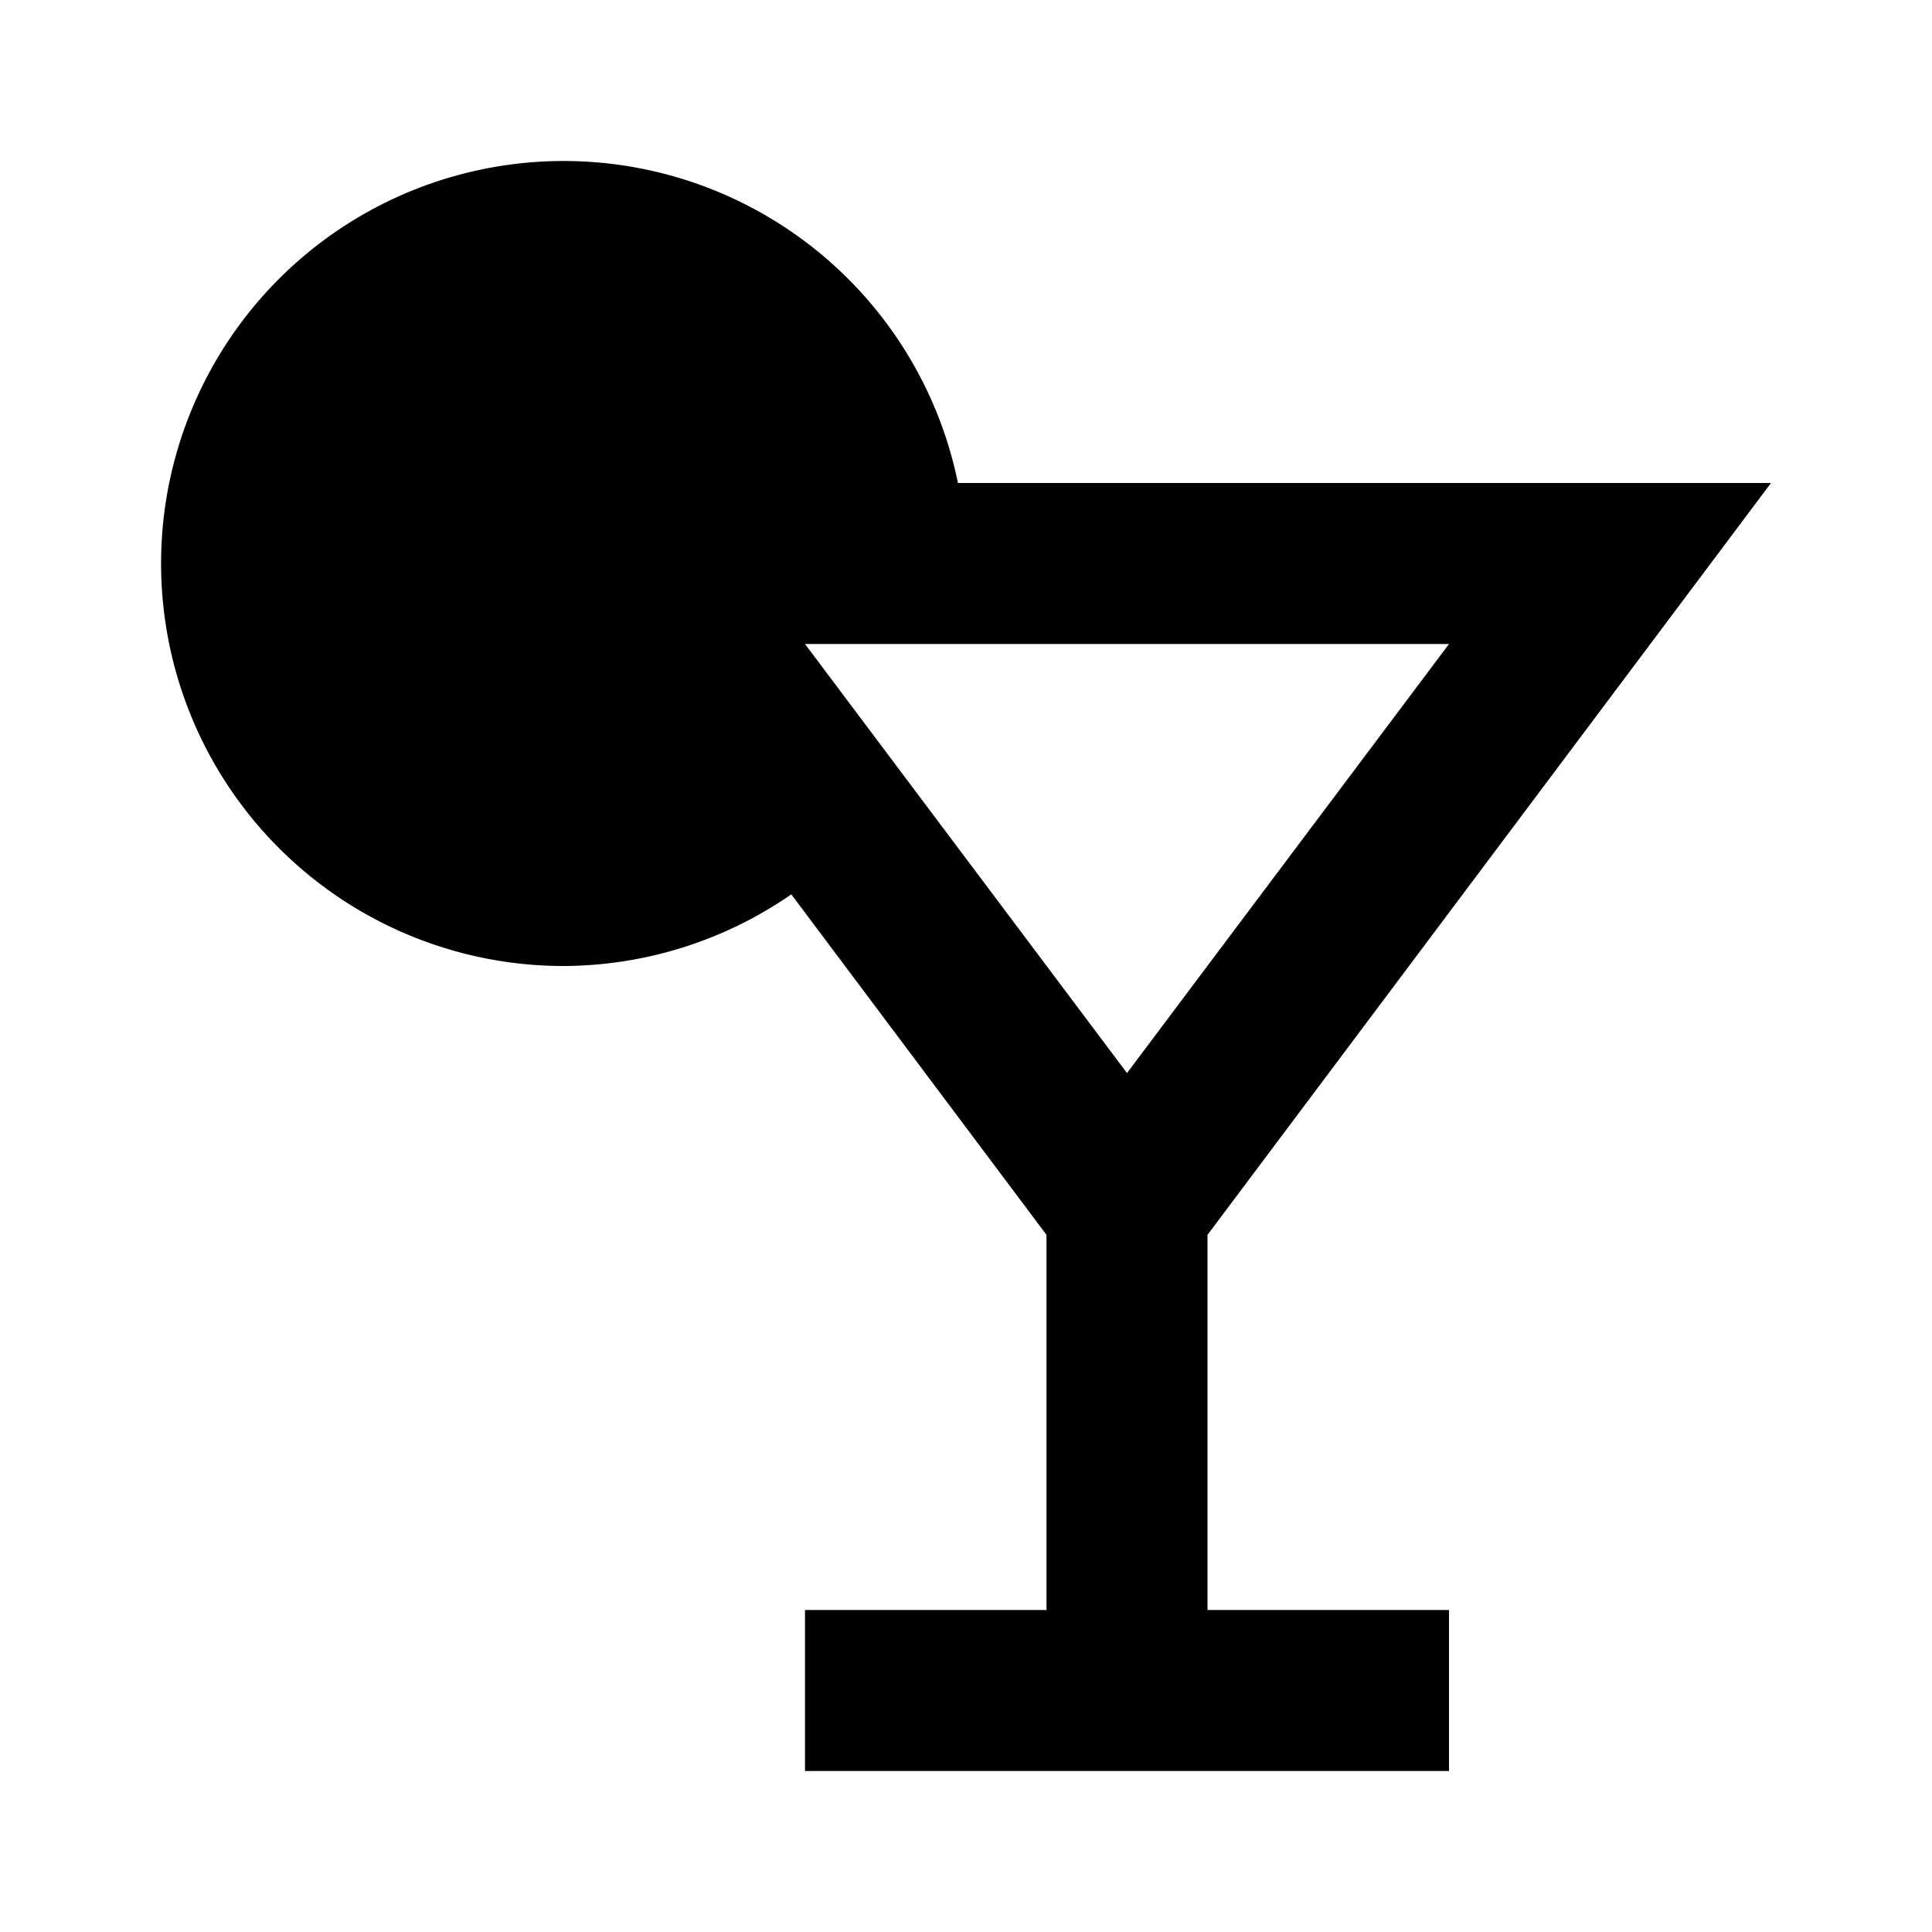
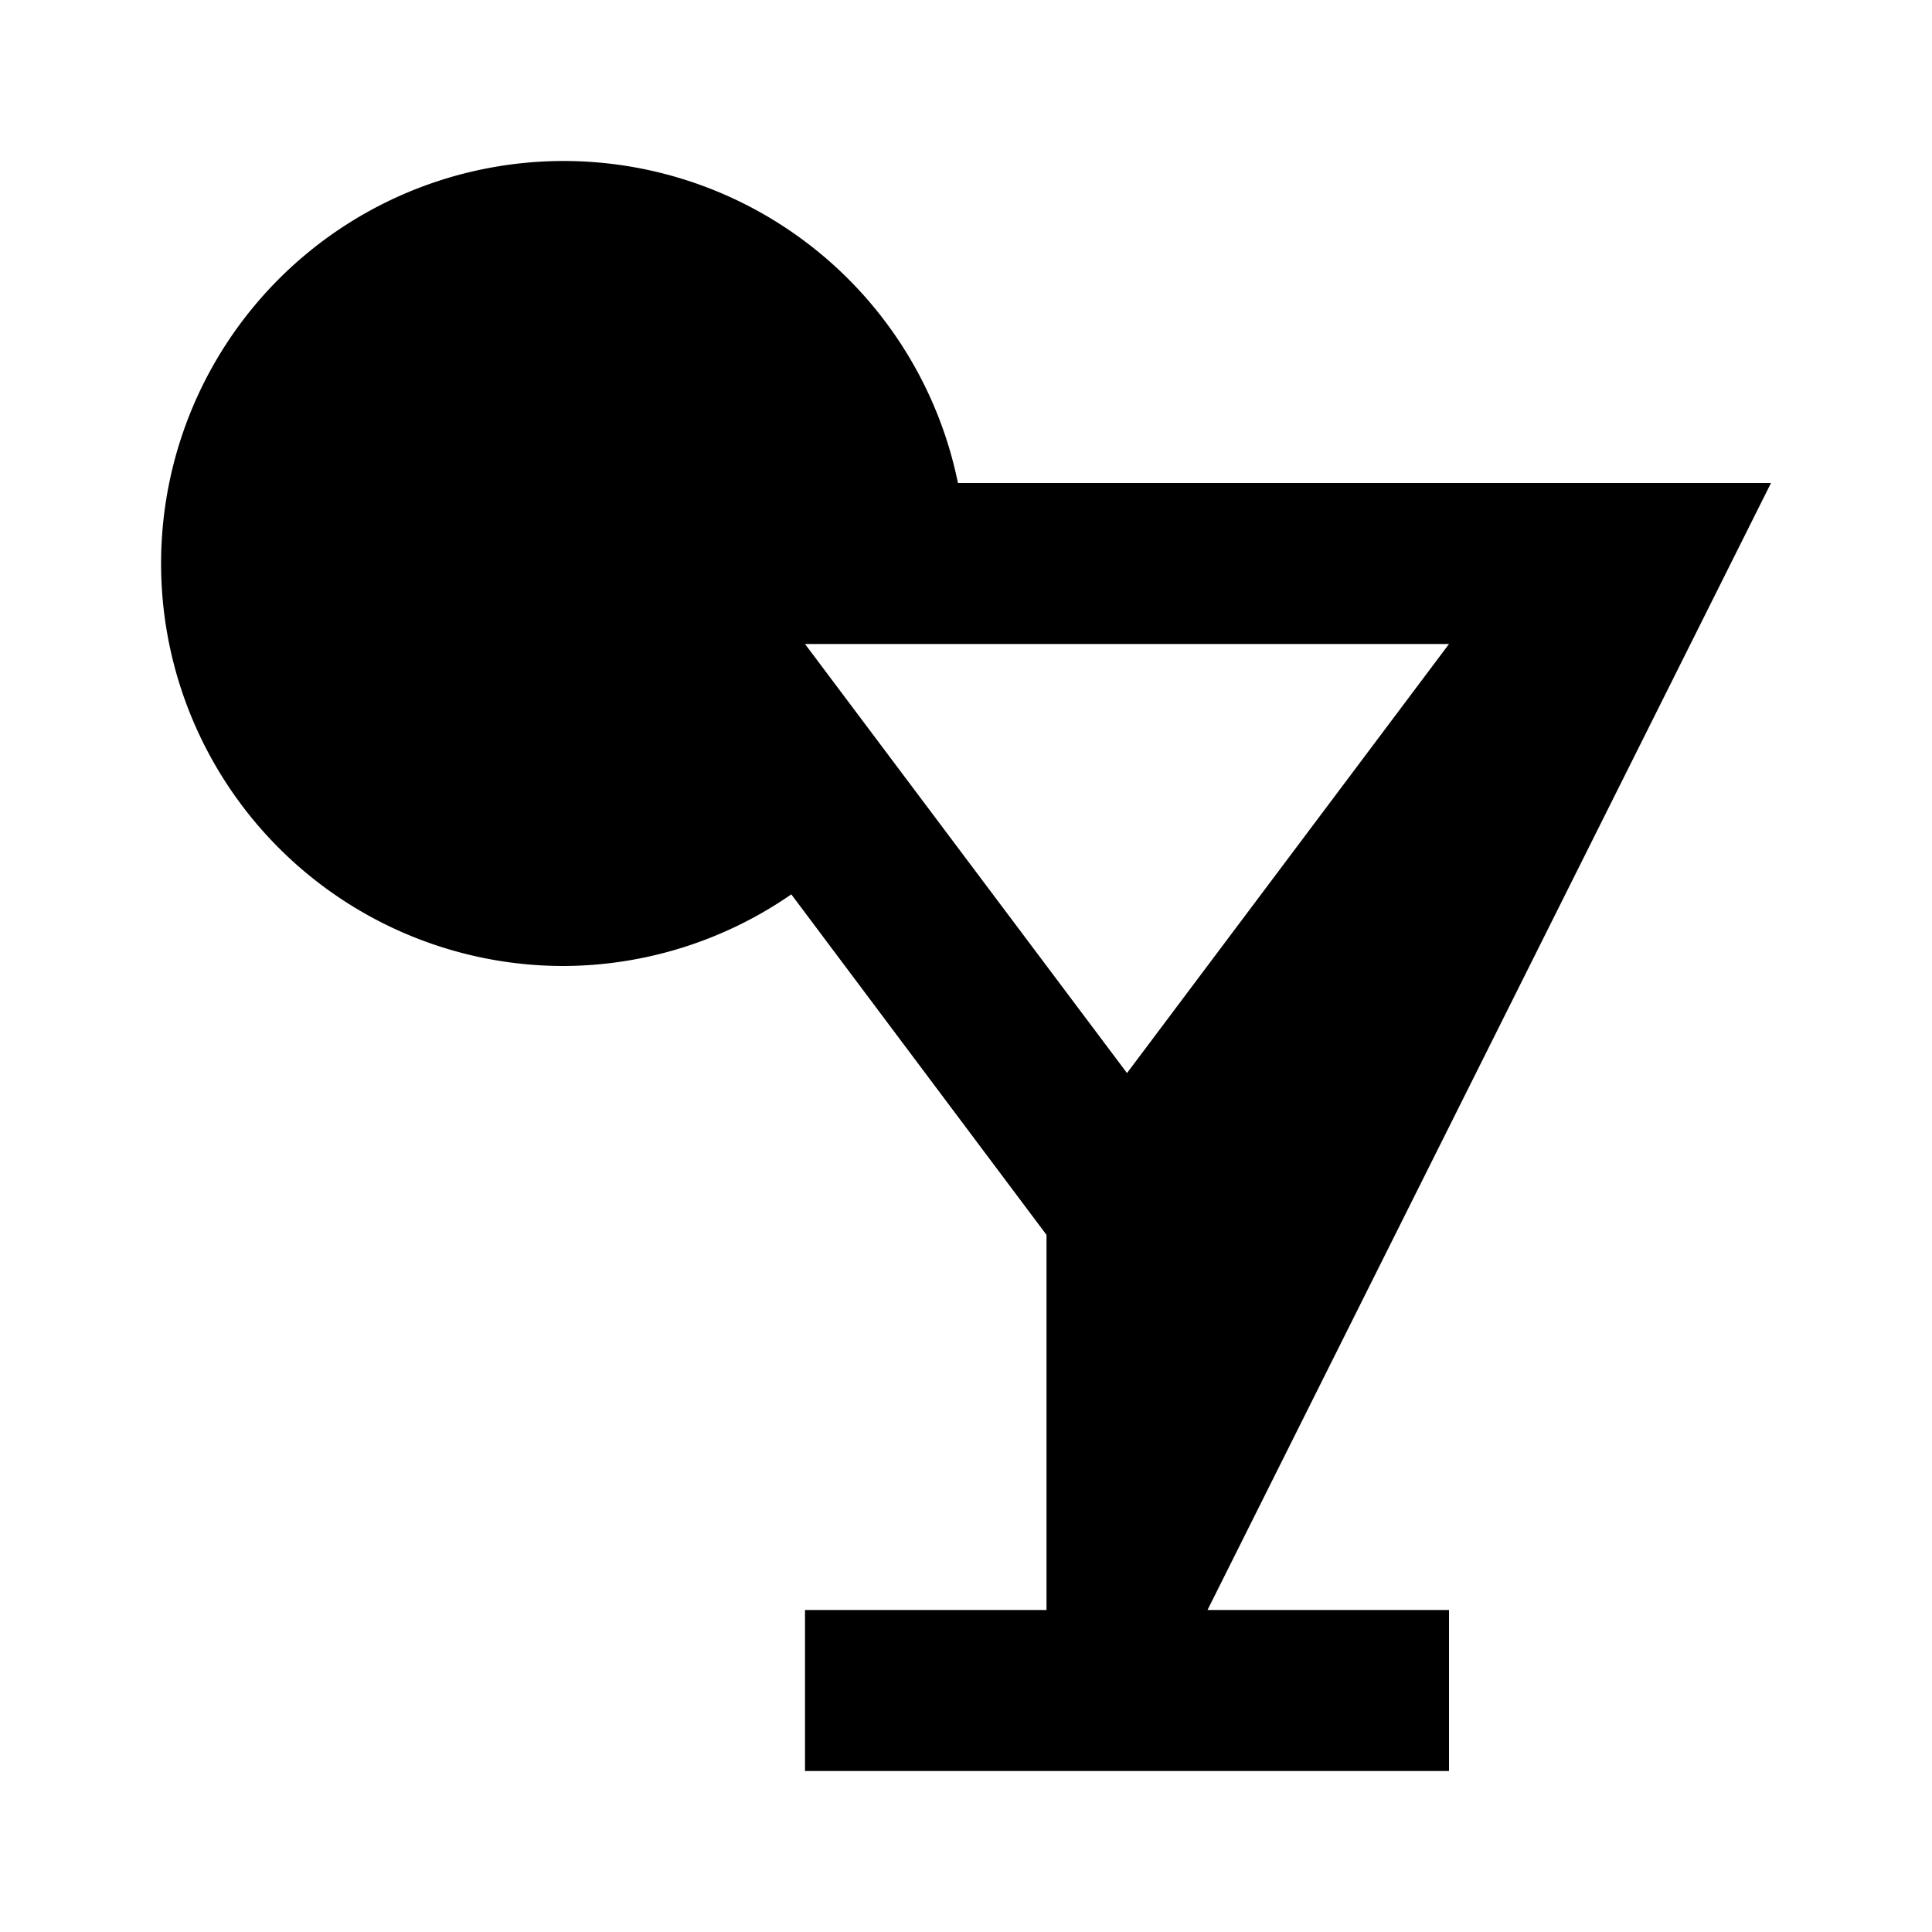
<svg xmlns="http://www.w3.org/2000/svg" data-name="Layer 1" id="Layer_1" viewBox="0 0 24 24">
  <title />
-   <path d="M7,12a5,5,0,0,0,2.83-.89L13,15.34V20H10v2h8V20H15V15.34L22,6H11.9A5,5,0,1,0,7,12ZM18,8l-4,5.33L10,8Z" />
+   <path d="M7,12a5,5,0,0,0,2.83-.89L13,15.34V20H10v2h8V20H15L22,6H11.9A5,5,0,1,0,7,12ZM18,8l-4,5.33L10,8Z" />
</svg>